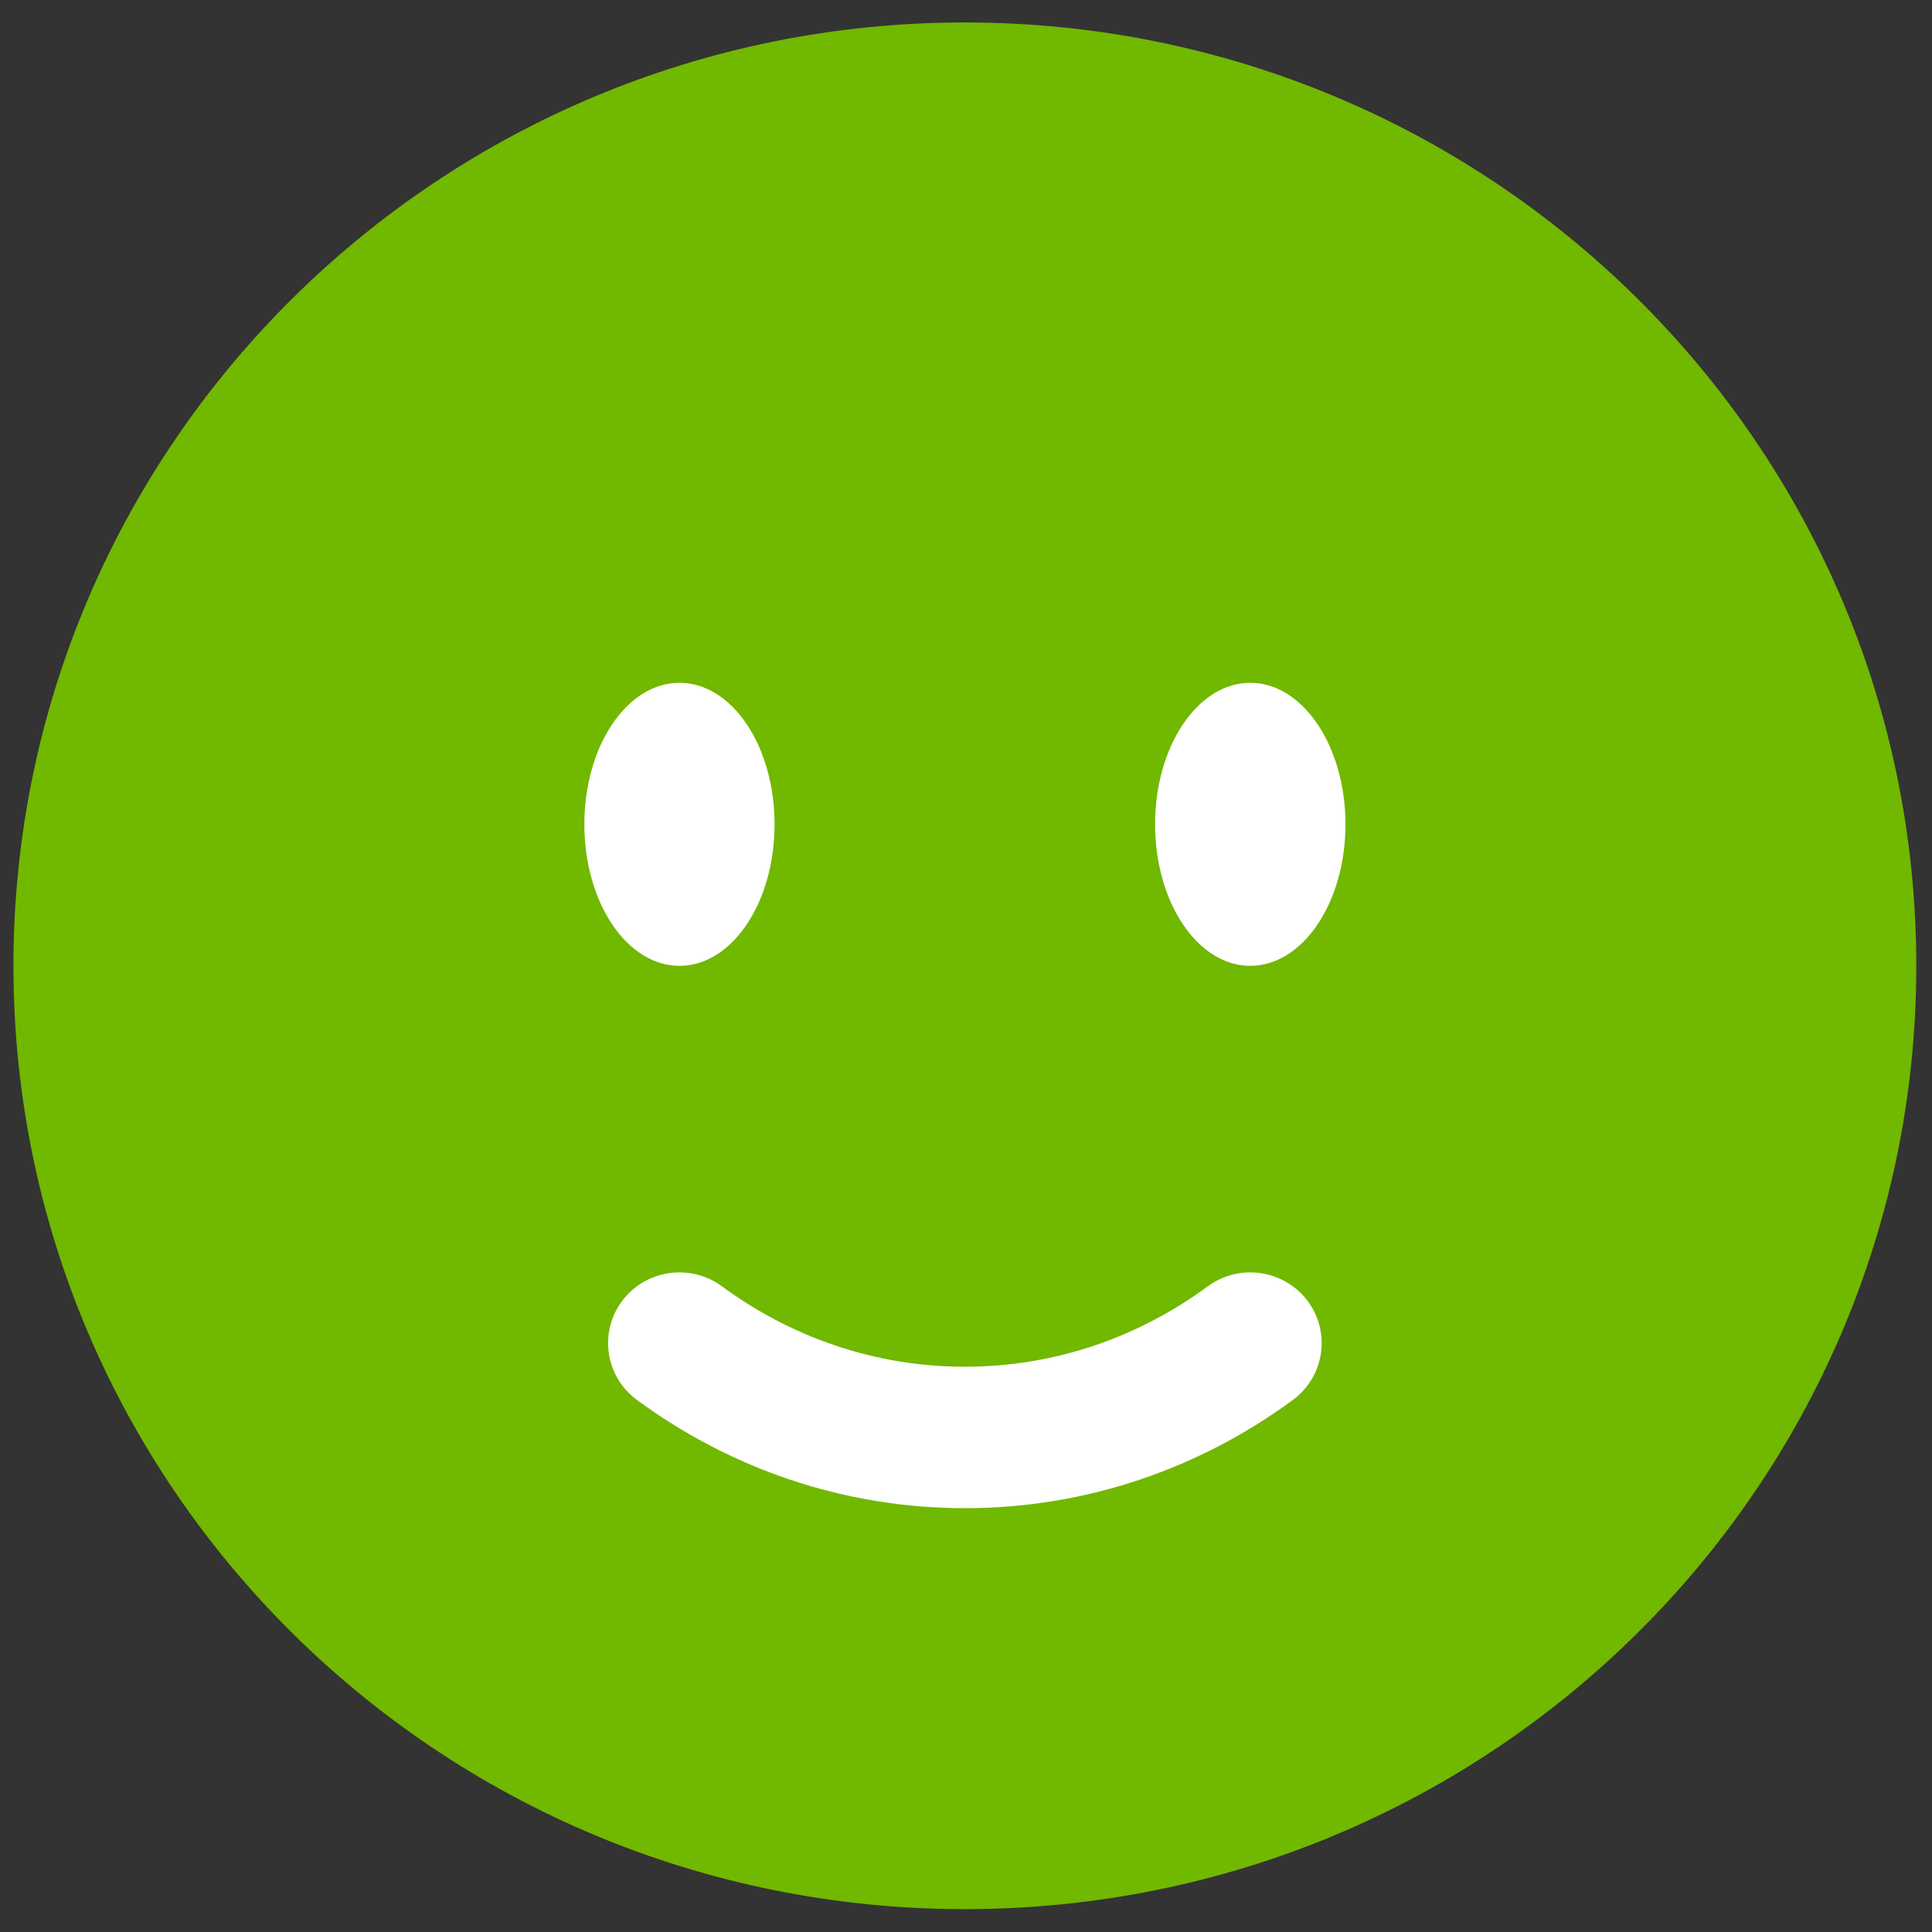
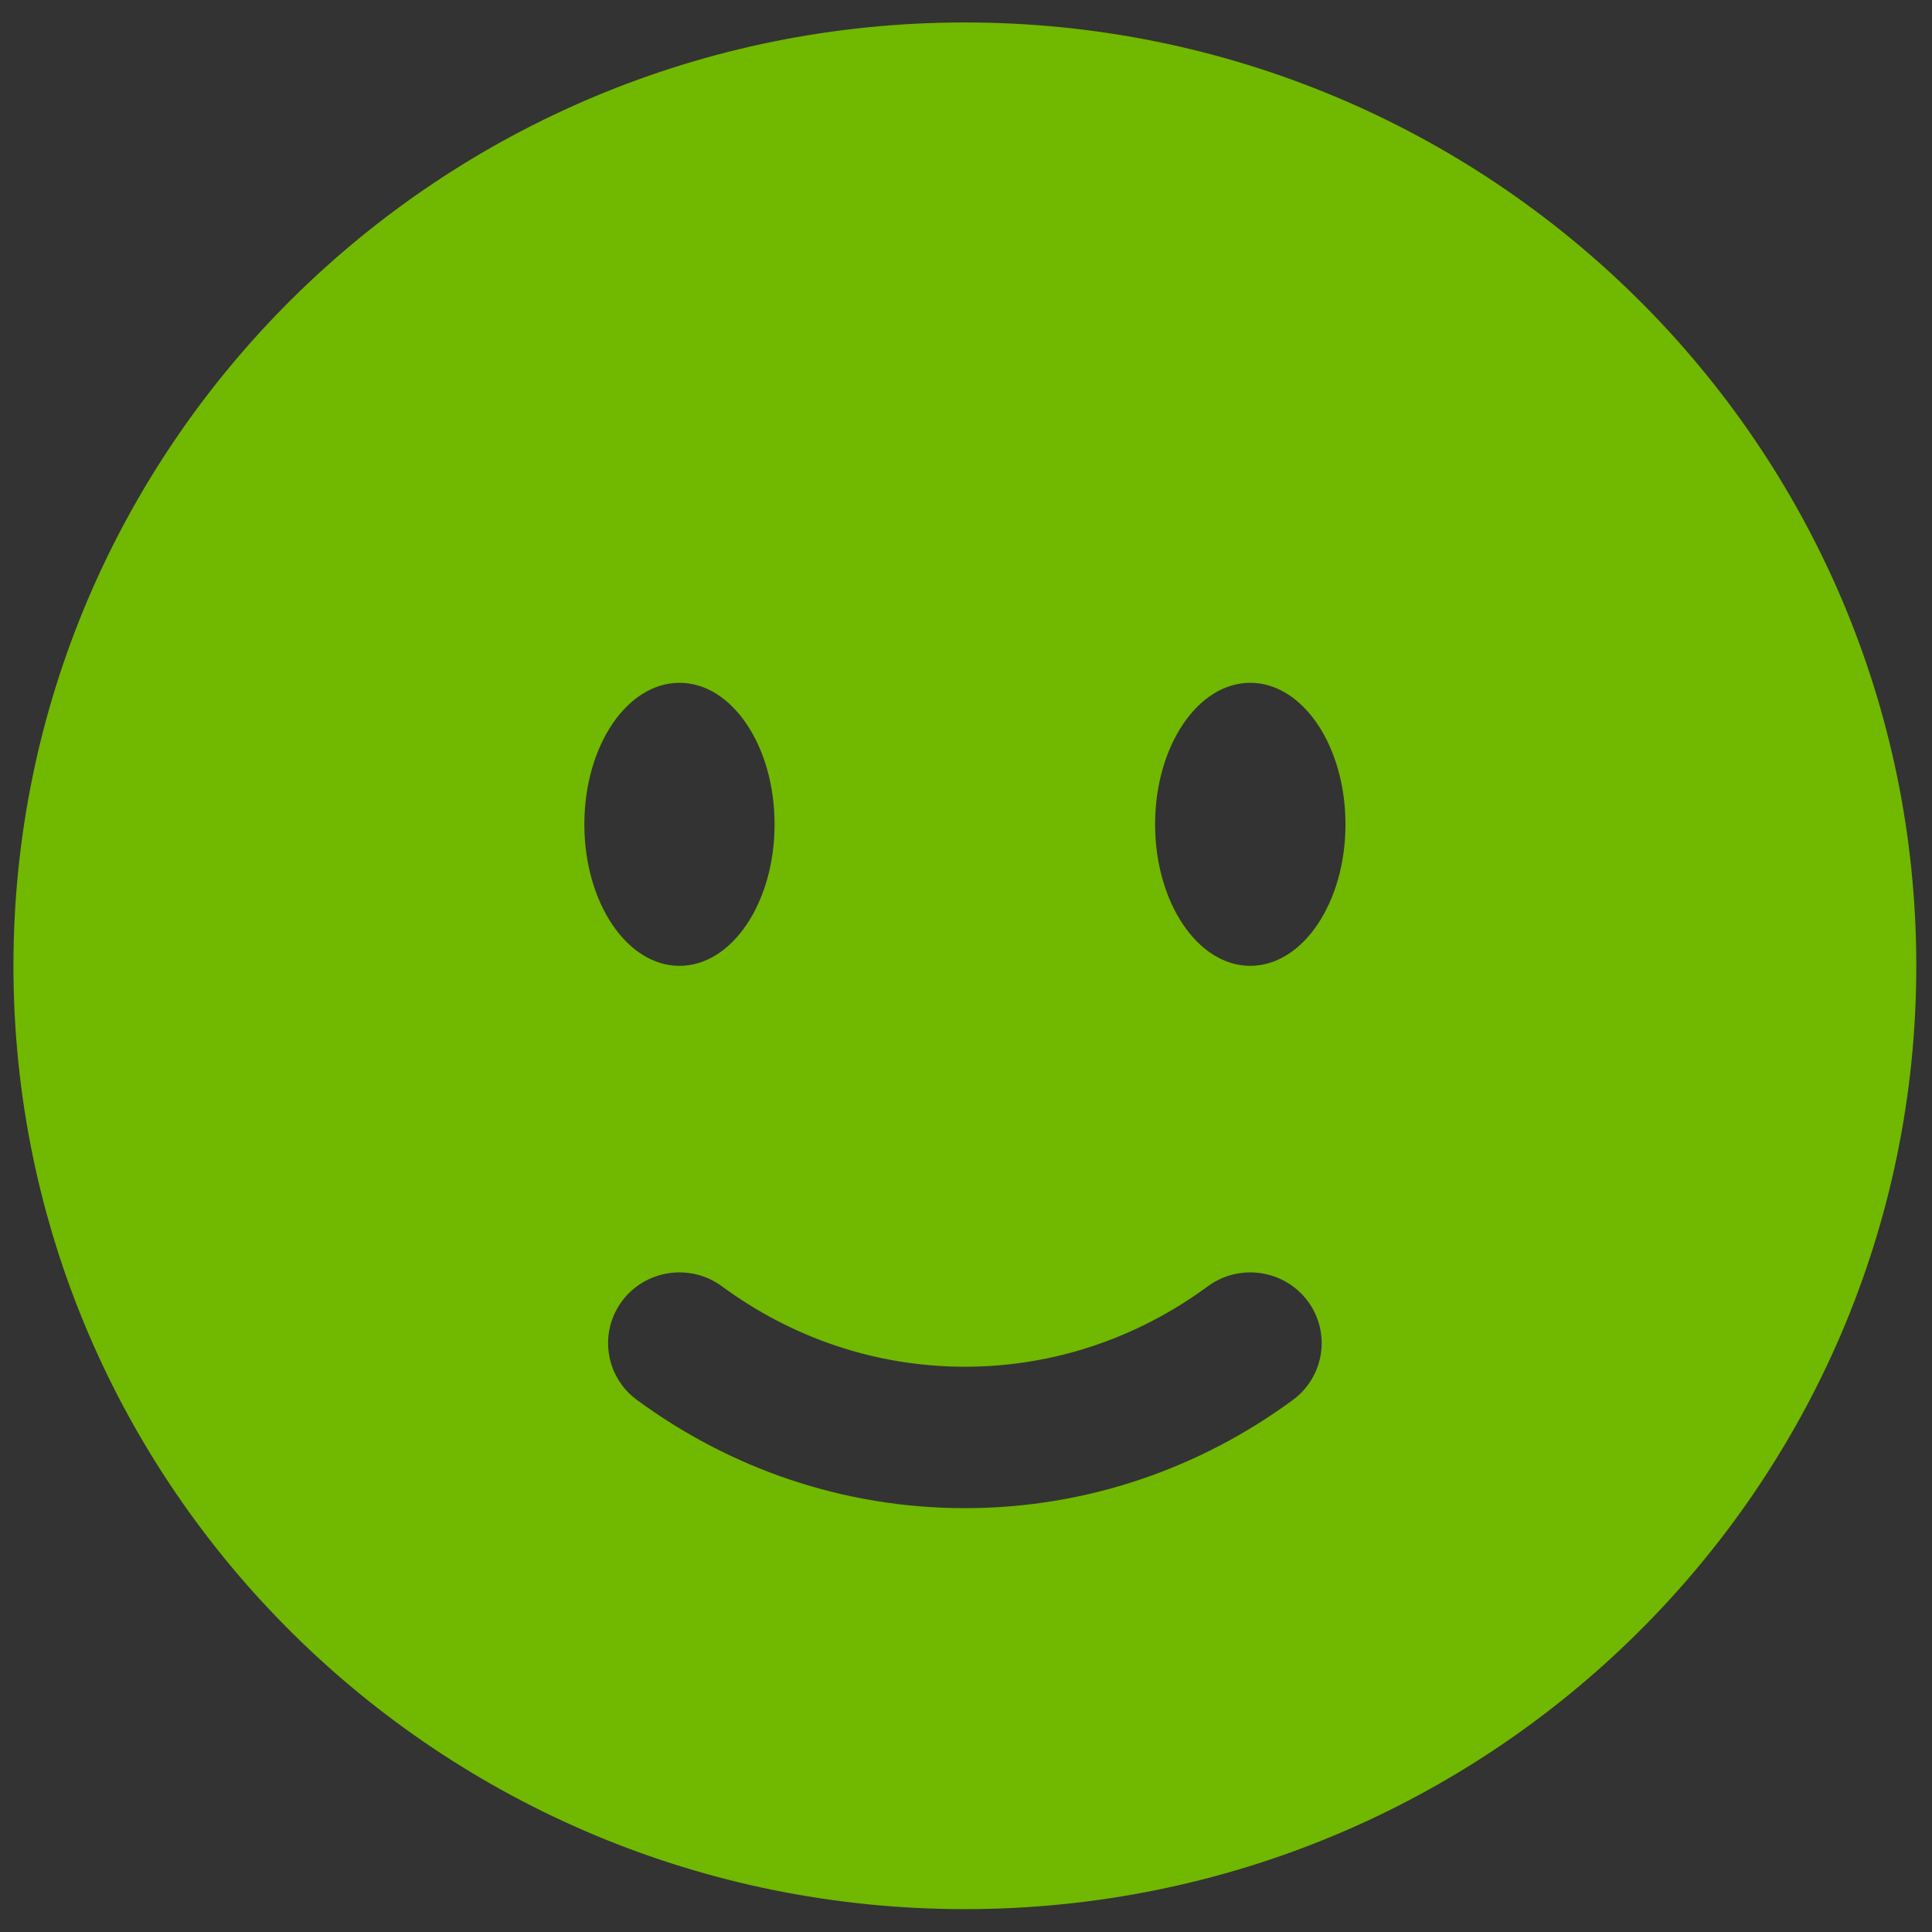
<svg xmlns="http://www.w3.org/2000/svg" viewBox="0 0 24 24" fill="none">
  <rect x="0" y="0" width="24" height="24" fill="#333333" stroke="none" />
-   <ellipse style="stroke: rgb(0, 0, 0); fill: rgb(255, 255, 255);" cx="12.115" cy="11.656" rx="9.909" ry="9.909" transform="matrix(1, 0, 0, 1, -2.220446049250313e-16, 0)" />
  <path fill-rule="evenodd" clip-rule="evenodd" d="M 11.986 23.716 C 18.513 23.716 23.805 18.47 23.805 11.998 C 23.805 5.526 18.513 0.279 11.986 0.279 C 5.458 0.279 0.167 5.526 0.167 11.998 C 0.167 18.47 5.458 23.716 11.986 23.716 Z M 7.728 16.161 C 8.02 15.772 8.575 15.69 8.968 15.979 C 9.829 16.612 10.868 16.978 11.986 16.978 C 13.104 16.978 14.143 16.612 15.004 15.979 C 15.397 15.69 15.952 15.772 16.244 16.161 C 16.536 16.552 16.452 17.103 16.06 17.391 C 14.911 18.236 13.505 18.735 11.986 18.735 C 10.468 18.735 9.062 18.236 7.913 17.391 C 7.519 17.103 7.437 16.552 7.728 16.161 Z M 16.714 10.24 C 16.714 11.211 16.184 11.998 15.531 11.998 C 14.879 11.998 14.349 11.211 14.349 10.24 C 14.349 9.269 14.879 8.482 15.531 8.482 C 16.184 8.482 16.714 9.269 16.714 10.24 Z M 8.441 11.998 C 9.094 11.998 9.622 11.211 9.622 10.24 C 9.622 9.269 9.094 8.482 8.441 8.482 C 7.787 8.482 7.259 9.269 7.259 10.24 C 7.259 11.211 7.787 11.998 8.441 11.998 Z" style="fill: rgb(113, 184, 0);" transform="matrix(1, 0, 0, 1, -4.440892098500626e-16, 0)" />
</svg>